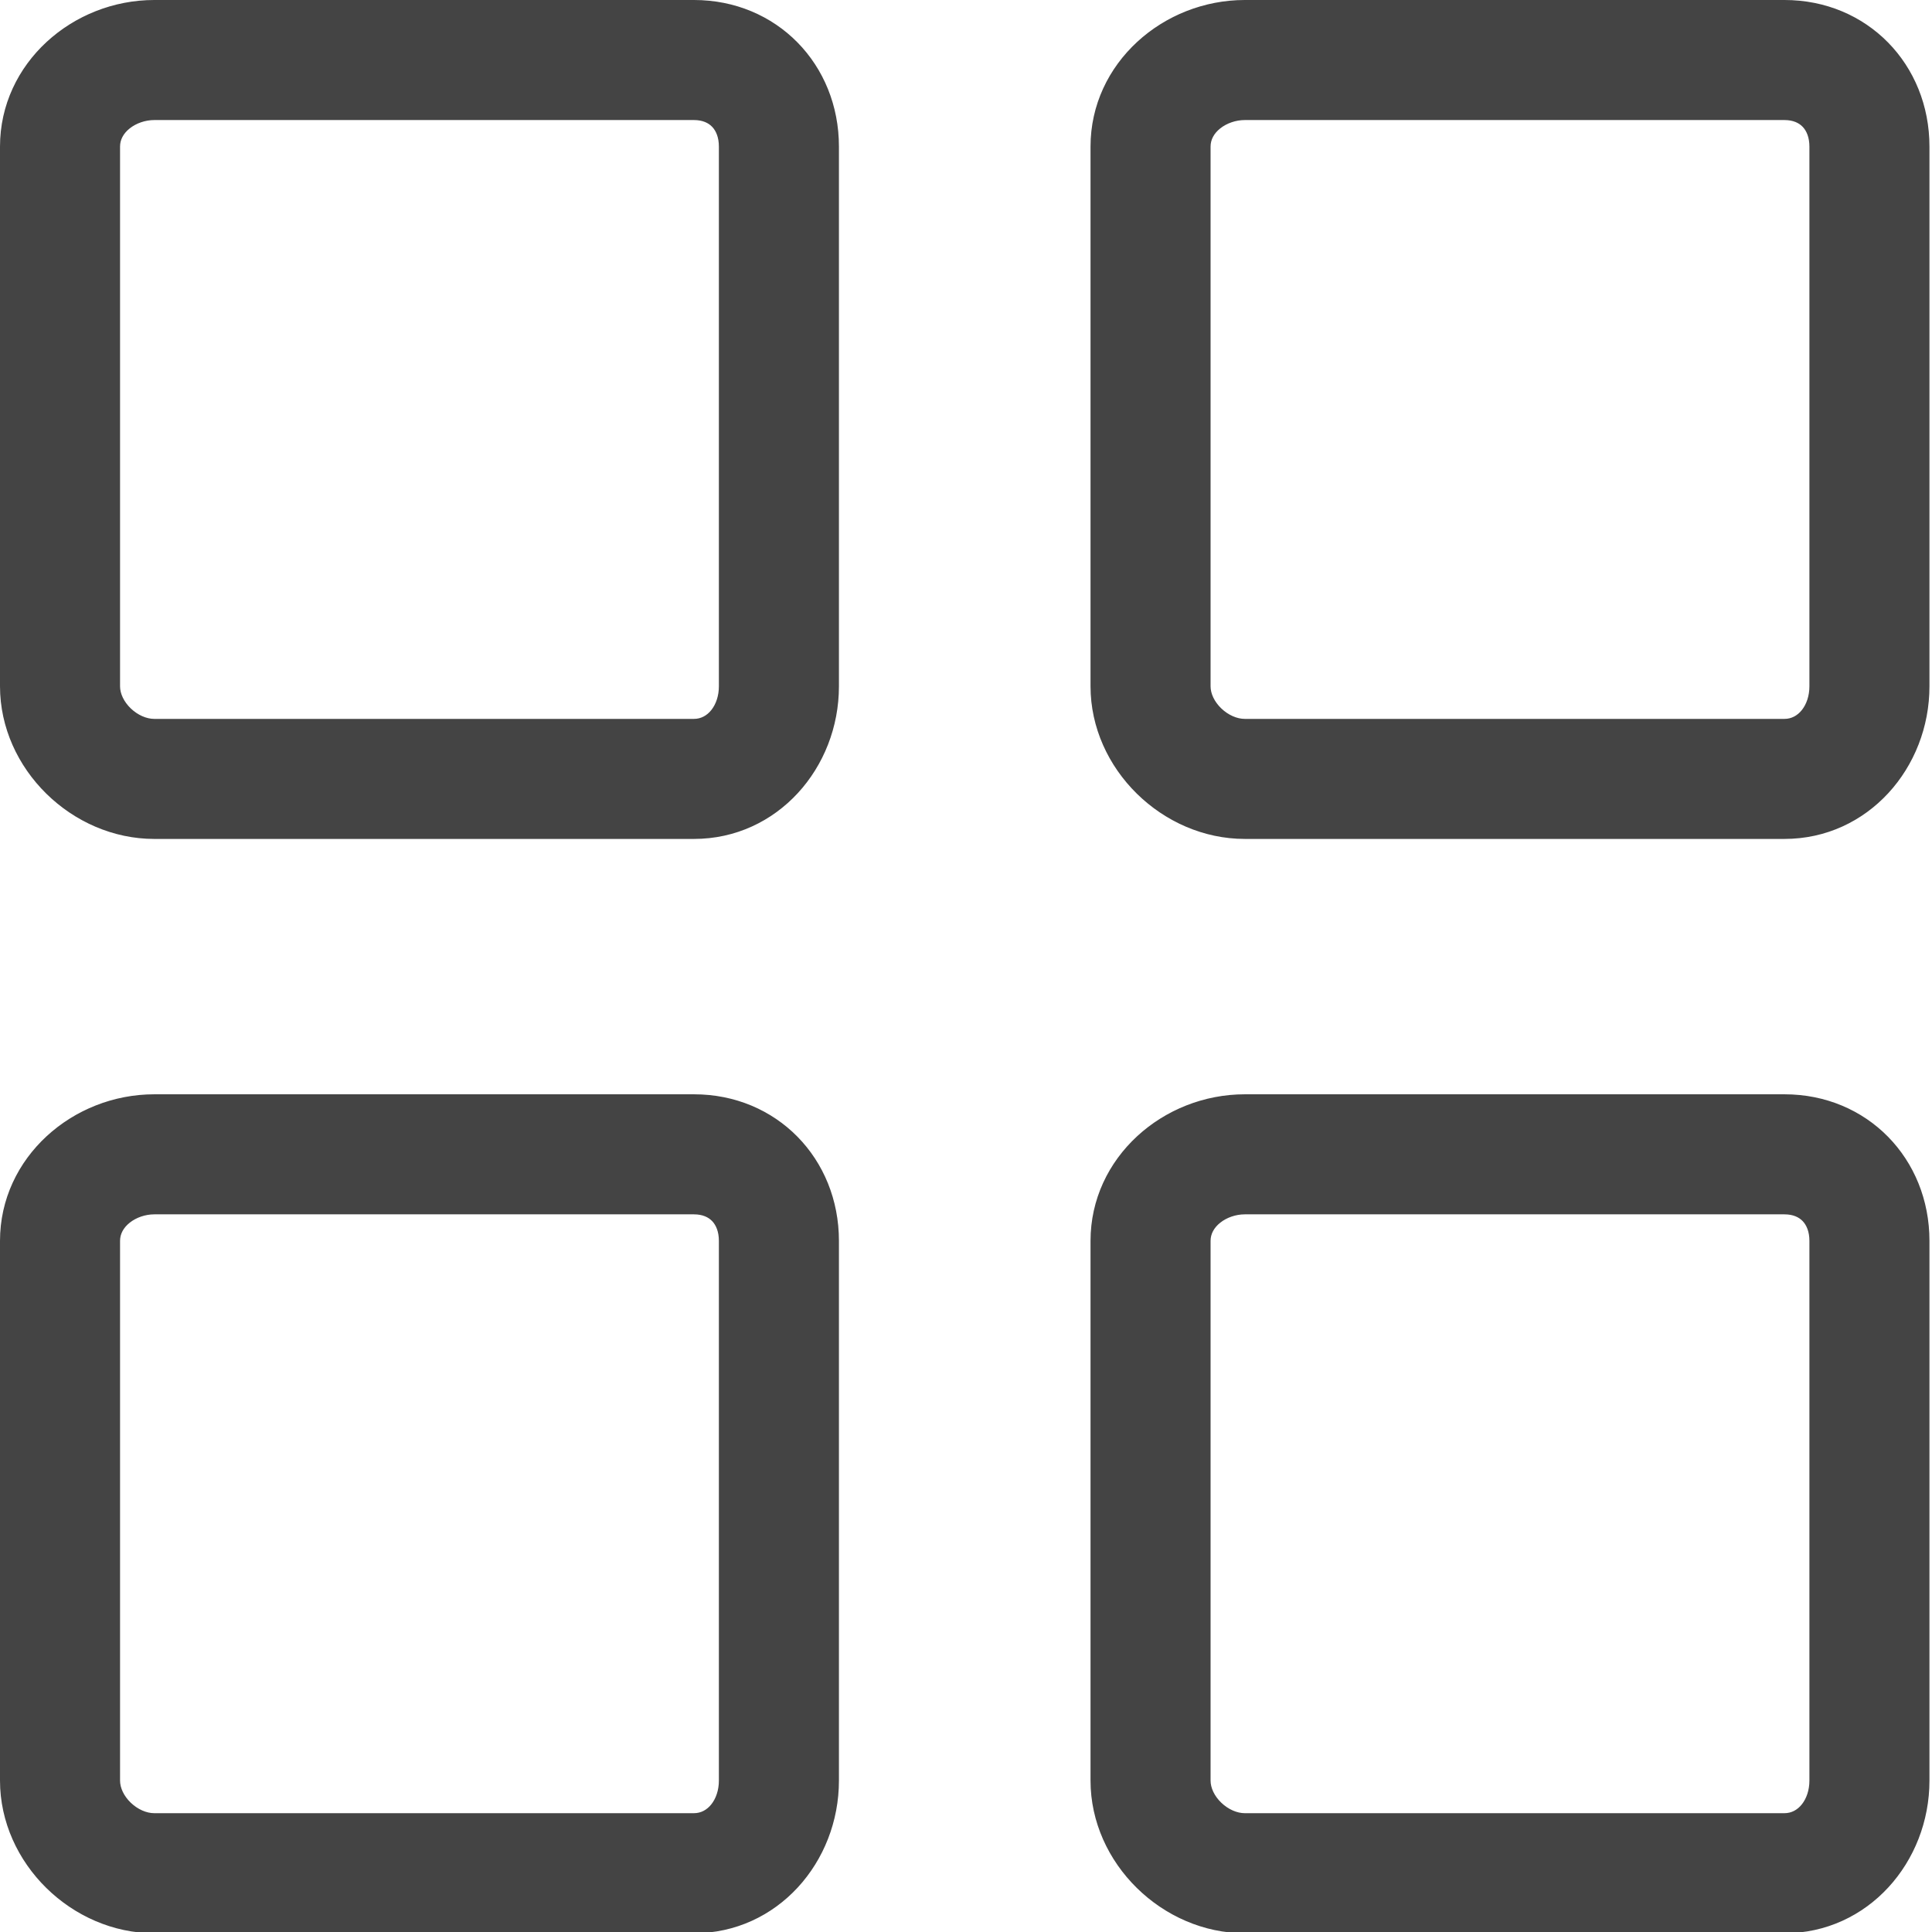
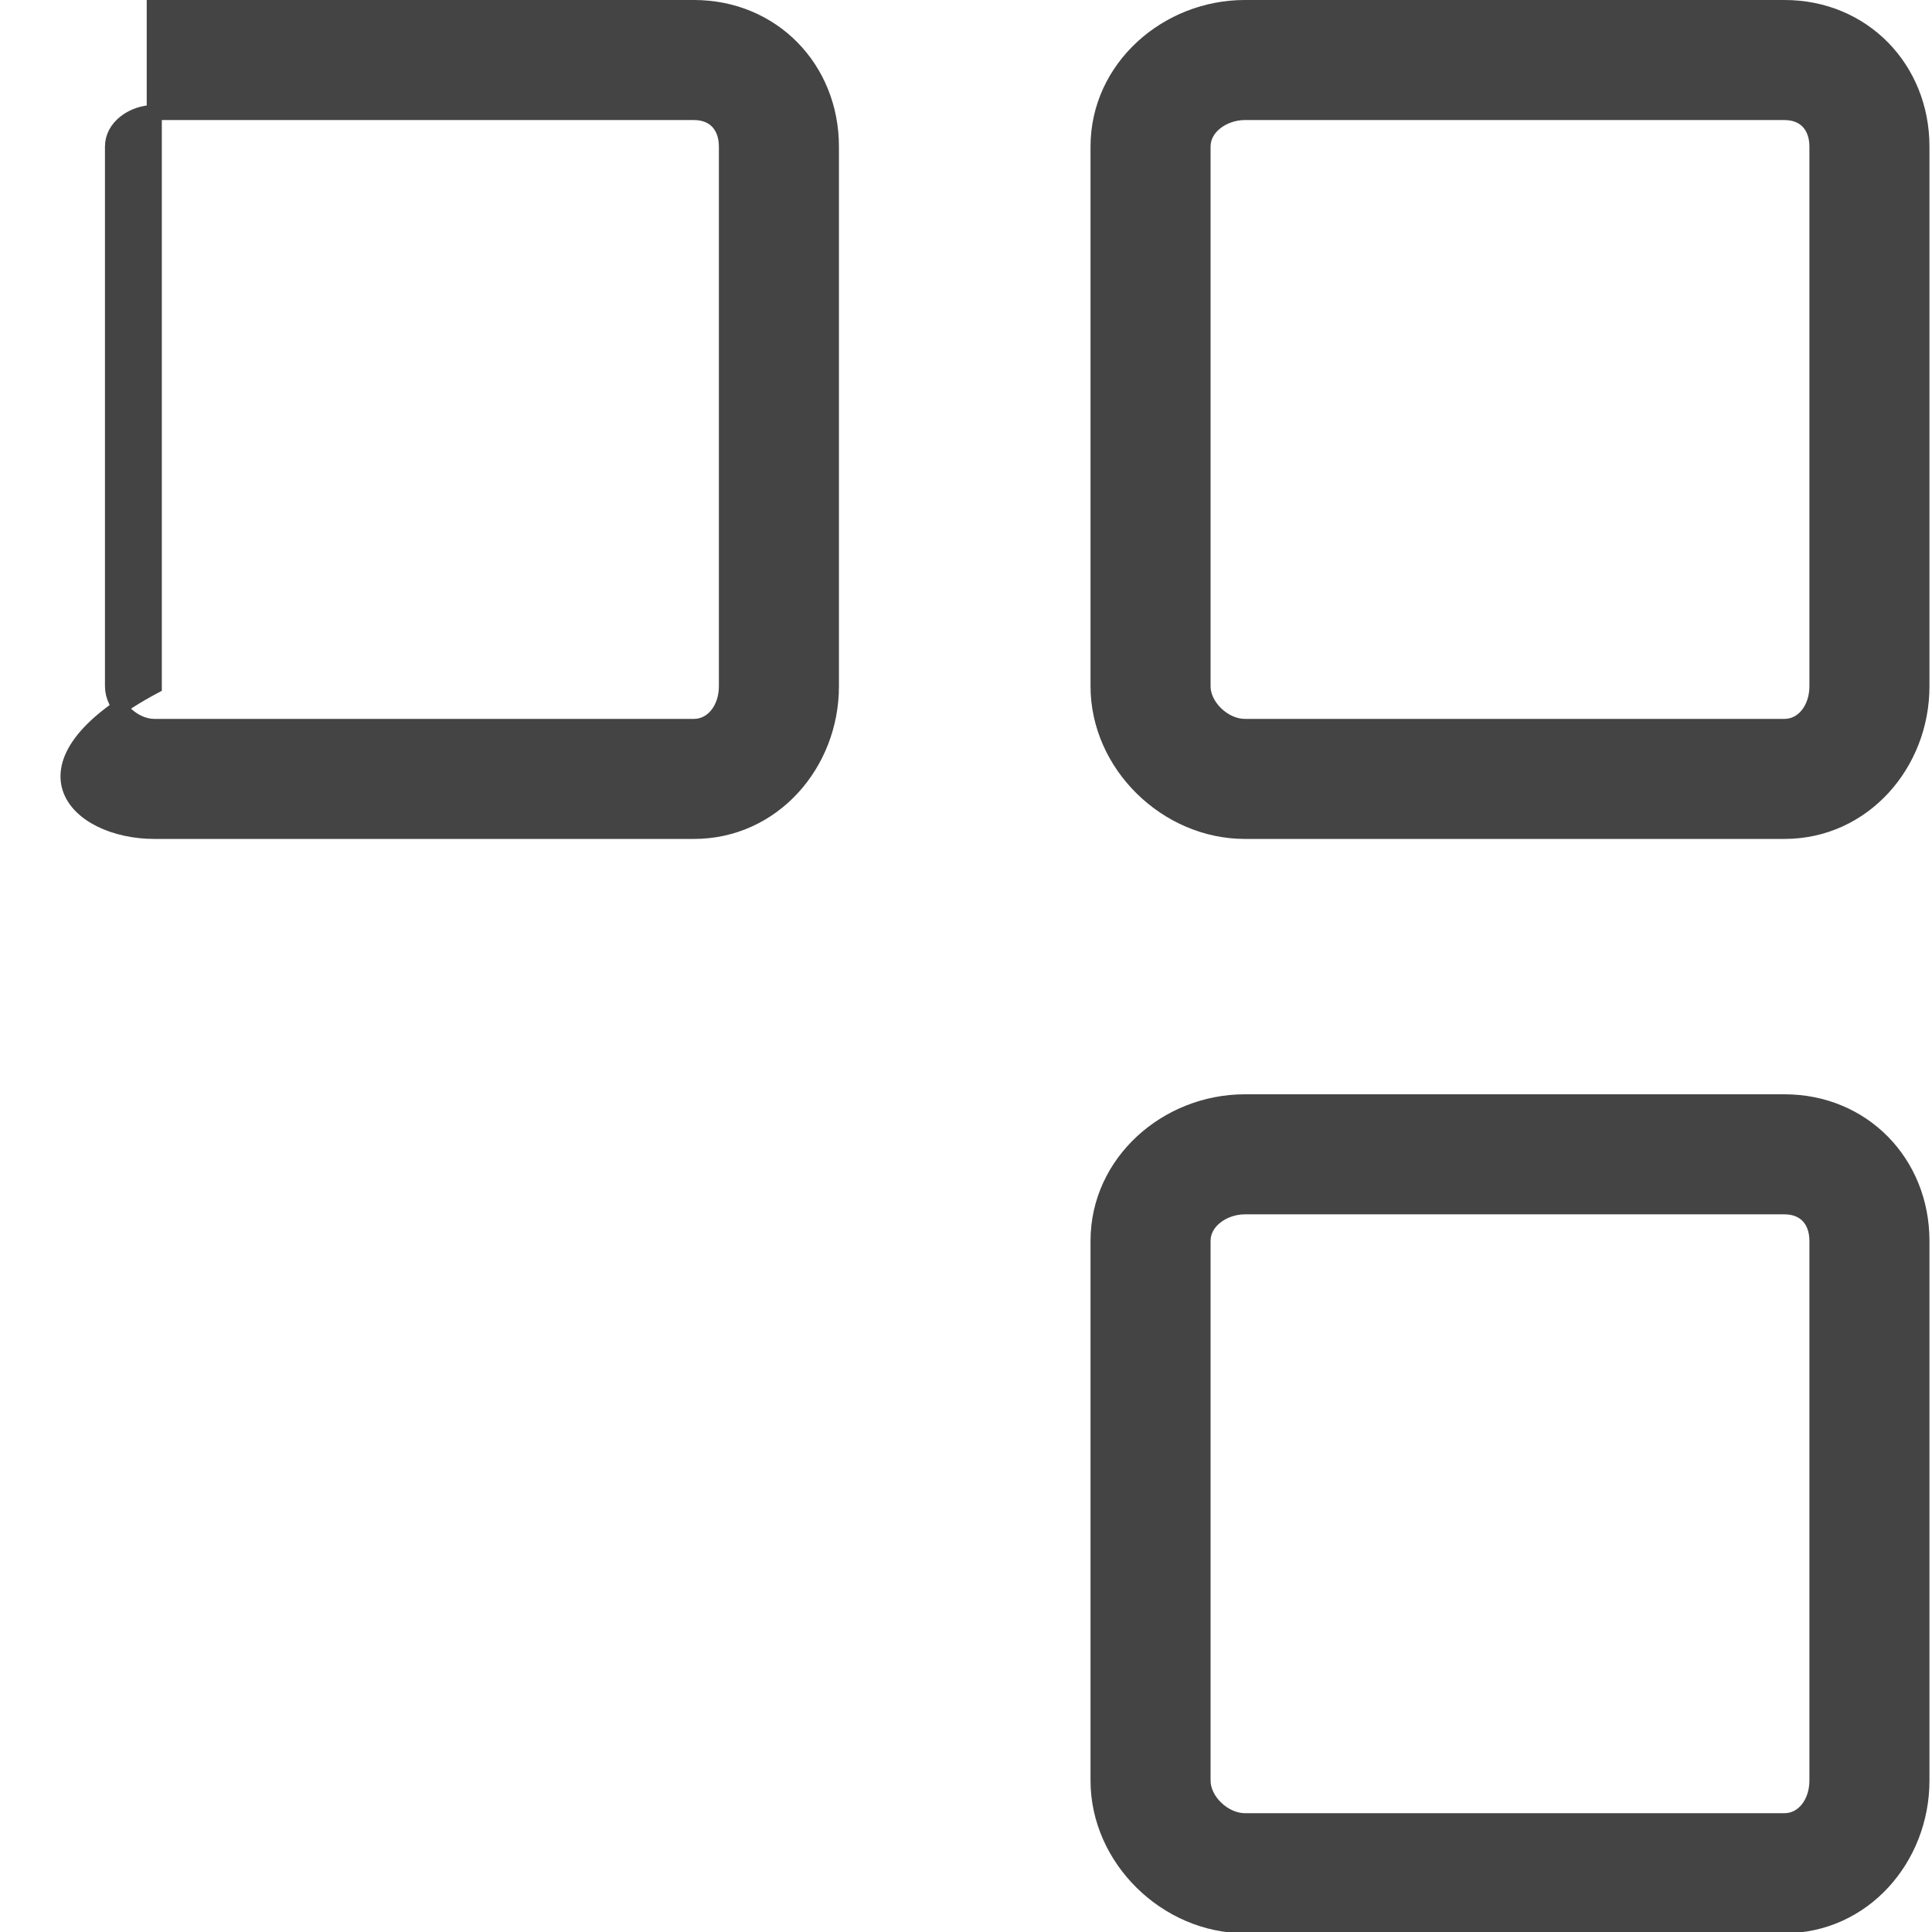
<svg xmlns="http://www.w3.org/2000/svg" width="512" height="512" viewBox="0 0 512 512" fill="none">
  <g clip-path="url(#clip0_2724_1970)">
-     <path d="M183.907 292H40.884C20.273 292 2 307.934 2 328.846V471.869C2 492.667 20.153 510.326 40.884 510.326H183.907C204.815 510.326 220.326 492.484 220.326 471.87V328.847C220.326 308.112 204.701 292 183.907 292ZM192.512 471.87C192.512 477.773 188.902 482.513 183.907 482.513H40.884C38.228 482.513 35.436 481.252 33.283 479.193C31.131 477.133 29.814 474.467 29.814 471.87V328.847C29.814 326.309 31.074 324.092 33.143 322.452C35.23 320.798 38.056 319.815 40.884 319.815H183.907C186.691 319.815 188.792 320.764 190.204 322.258C191.628 323.766 192.512 326.001 192.512 328.847V471.87Z" fill="#444444" stroke="#444444" stroke-width="4" />
    <path d="M472.907 292H329.884C309.273 292 291 307.934 291 328.846V471.869C291 492.667 309.153 510.325 329.884 510.325H472.907C493.815 510.325 509.326 492.483 509.326 471.869V328.847C509.326 308.112 493.701 292 472.907 292ZM481.512 471.87C481.512 477.773 477.903 482.513 472.907 482.513H329.884C327.228 482.513 324.436 481.252 322.283 479.193C320.13 477.133 318.814 474.467 318.814 471.87V328.847C318.814 326.309 320.074 324.092 322.143 322.452C324.23 320.798 327.056 319.815 329.884 319.815H472.907C475.691 319.815 477.792 320.764 479.204 322.258C480.628 323.766 481.512 326.001 481.512 328.847V471.87Z" fill="#444444" stroke="#444444" stroke-width="4" />
-     <path d="M183.907 2H40.884C20.273 2 2 17.934 2 38.846V181.869C2 202.667 20.153 220.326 40.884 220.326H183.907C204.815 220.326 220.326 202.484 220.326 181.87V38.847C220.326 18.112 204.701 2 183.907 2ZM192.512 181.87C192.512 187.773 188.902 192.513 183.907 192.513H40.884C38.228 192.513 35.436 191.252 33.283 189.193C31.131 187.133 29.814 184.467 29.814 181.87V38.847C29.814 36.309 31.074 34.092 33.143 32.452C35.23 30.798 38.056 29.815 40.884 29.815H183.907C186.691 29.815 188.792 30.764 190.204 32.258C191.628 33.766 192.512 36.001 192.512 38.847V181.87Z" fill="#444444" stroke="#444444" stroke-width="4" />
+     <path d="M183.907 2H40.884V181.869C2 202.667 20.153 220.326 40.884 220.326H183.907C204.815 220.326 220.326 202.484 220.326 181.87V38.847C220.326 18.112 204.701 2 183.907 2ZM192.512 181.87C192.512 187.773 188.902 192.513 183.907 192.513H40.884C38.228 192.513 35.436 191.252 33.283 189.193C31.131 187.133 29.814 184.467 29.814 181.87V38.847C29.814 36.309 31.074 34.092 33.143 32.452C35.23 30.798 38.056 29.815 40.884 29.815H183.907C186.691 29.815 188.792 30.764 190.204 32.258C191.628 33.766 192.512 36.001 192.512 38.847V181.87Z" fill="#444444" stroke="#444444" stroke-width="4" />
    <path d="M472.907 2H329.884C309.273 2 291 17.934 291 38.846V181.869C291 202.667 309.153 220.325 329.884 220.325H472.907C493.815 220.325 509.326 202.483 509.326 181.869V38.847C509.326 18.112 493.701 2 472.907 2ZM481.512 181.87C481.512 187.773 477.903 192.513 472.907 192.513H329.884C327.228 192.513 324.436 191.252 322.283 189.193C320.13 187.133 318.814 184.467 318.814 181.87V38.847C318.814 36.309 320.074 34.092 322.143 32.452C324.23 30.798 327.056 29.815 329.884 29.815H472.907C475.691 29.815 477.792 30.764 479.204 32.258C480.628 33.766 481.512 36.001 481.512 38.847V181.87Z" fill="#444444" stroke="#444444" stroke-width="4" />
  </g>
  <defs>
    <clipPath id="clip0_2724_1970">
      <rect width="512" height="512" fill="white" />
    </clipPath>
  </defs>
</svg>